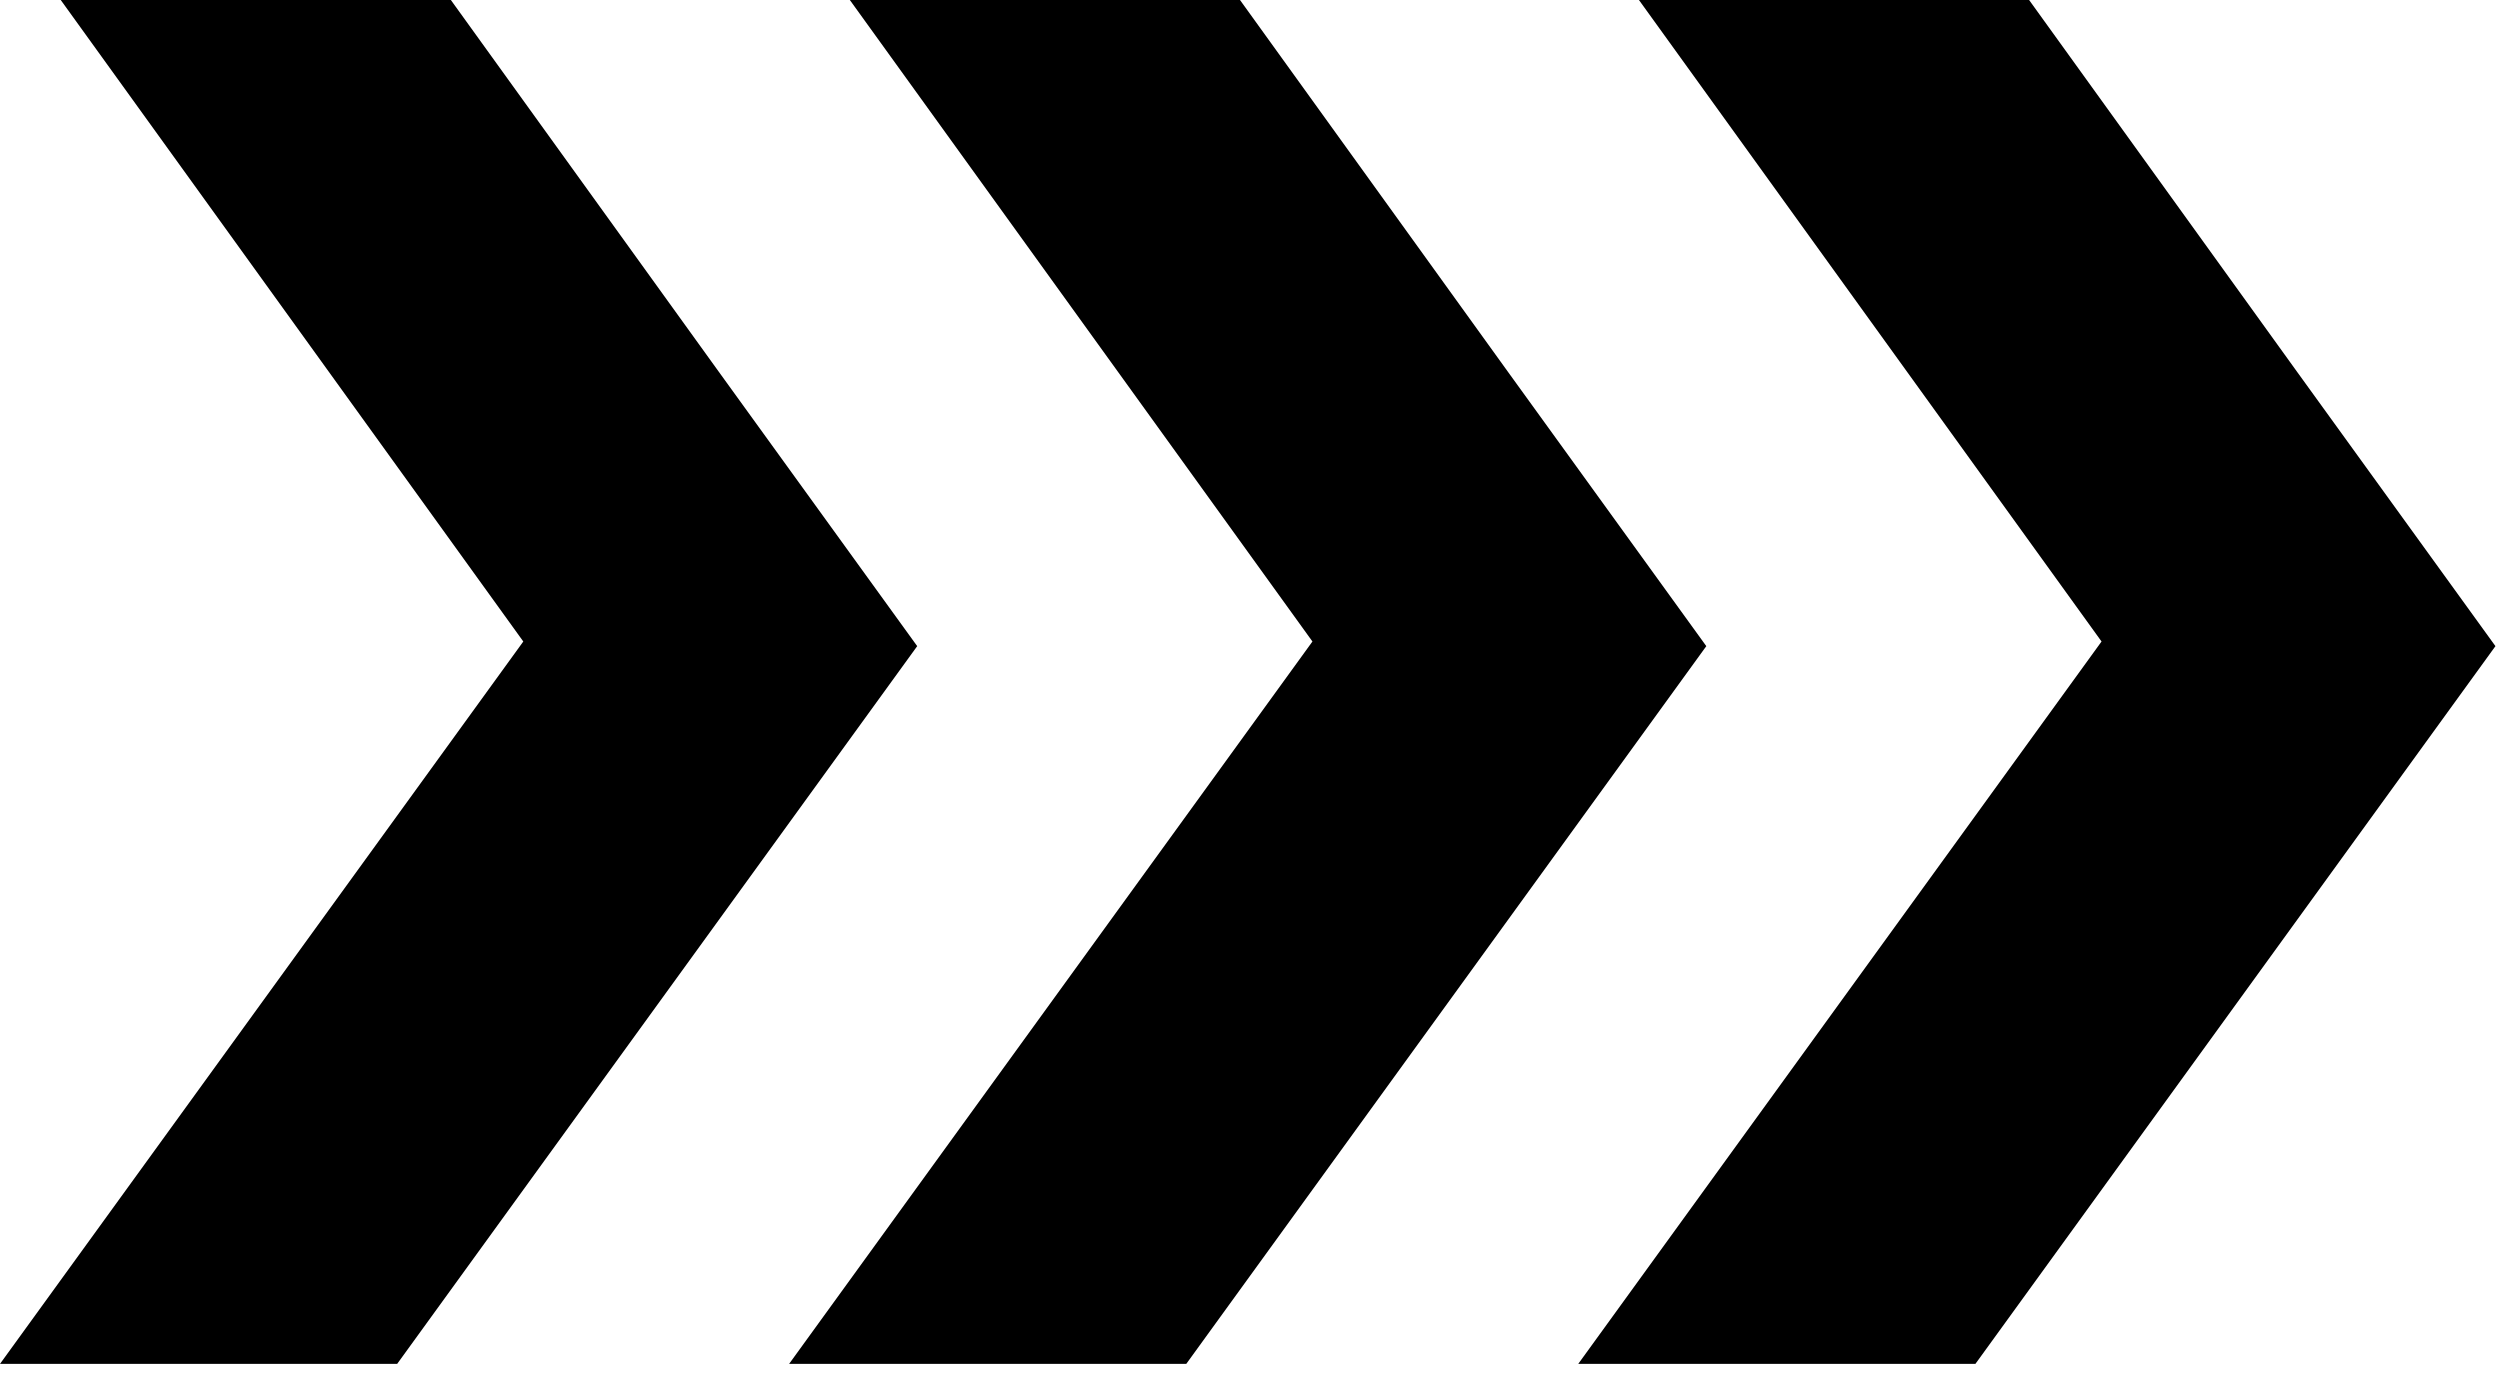
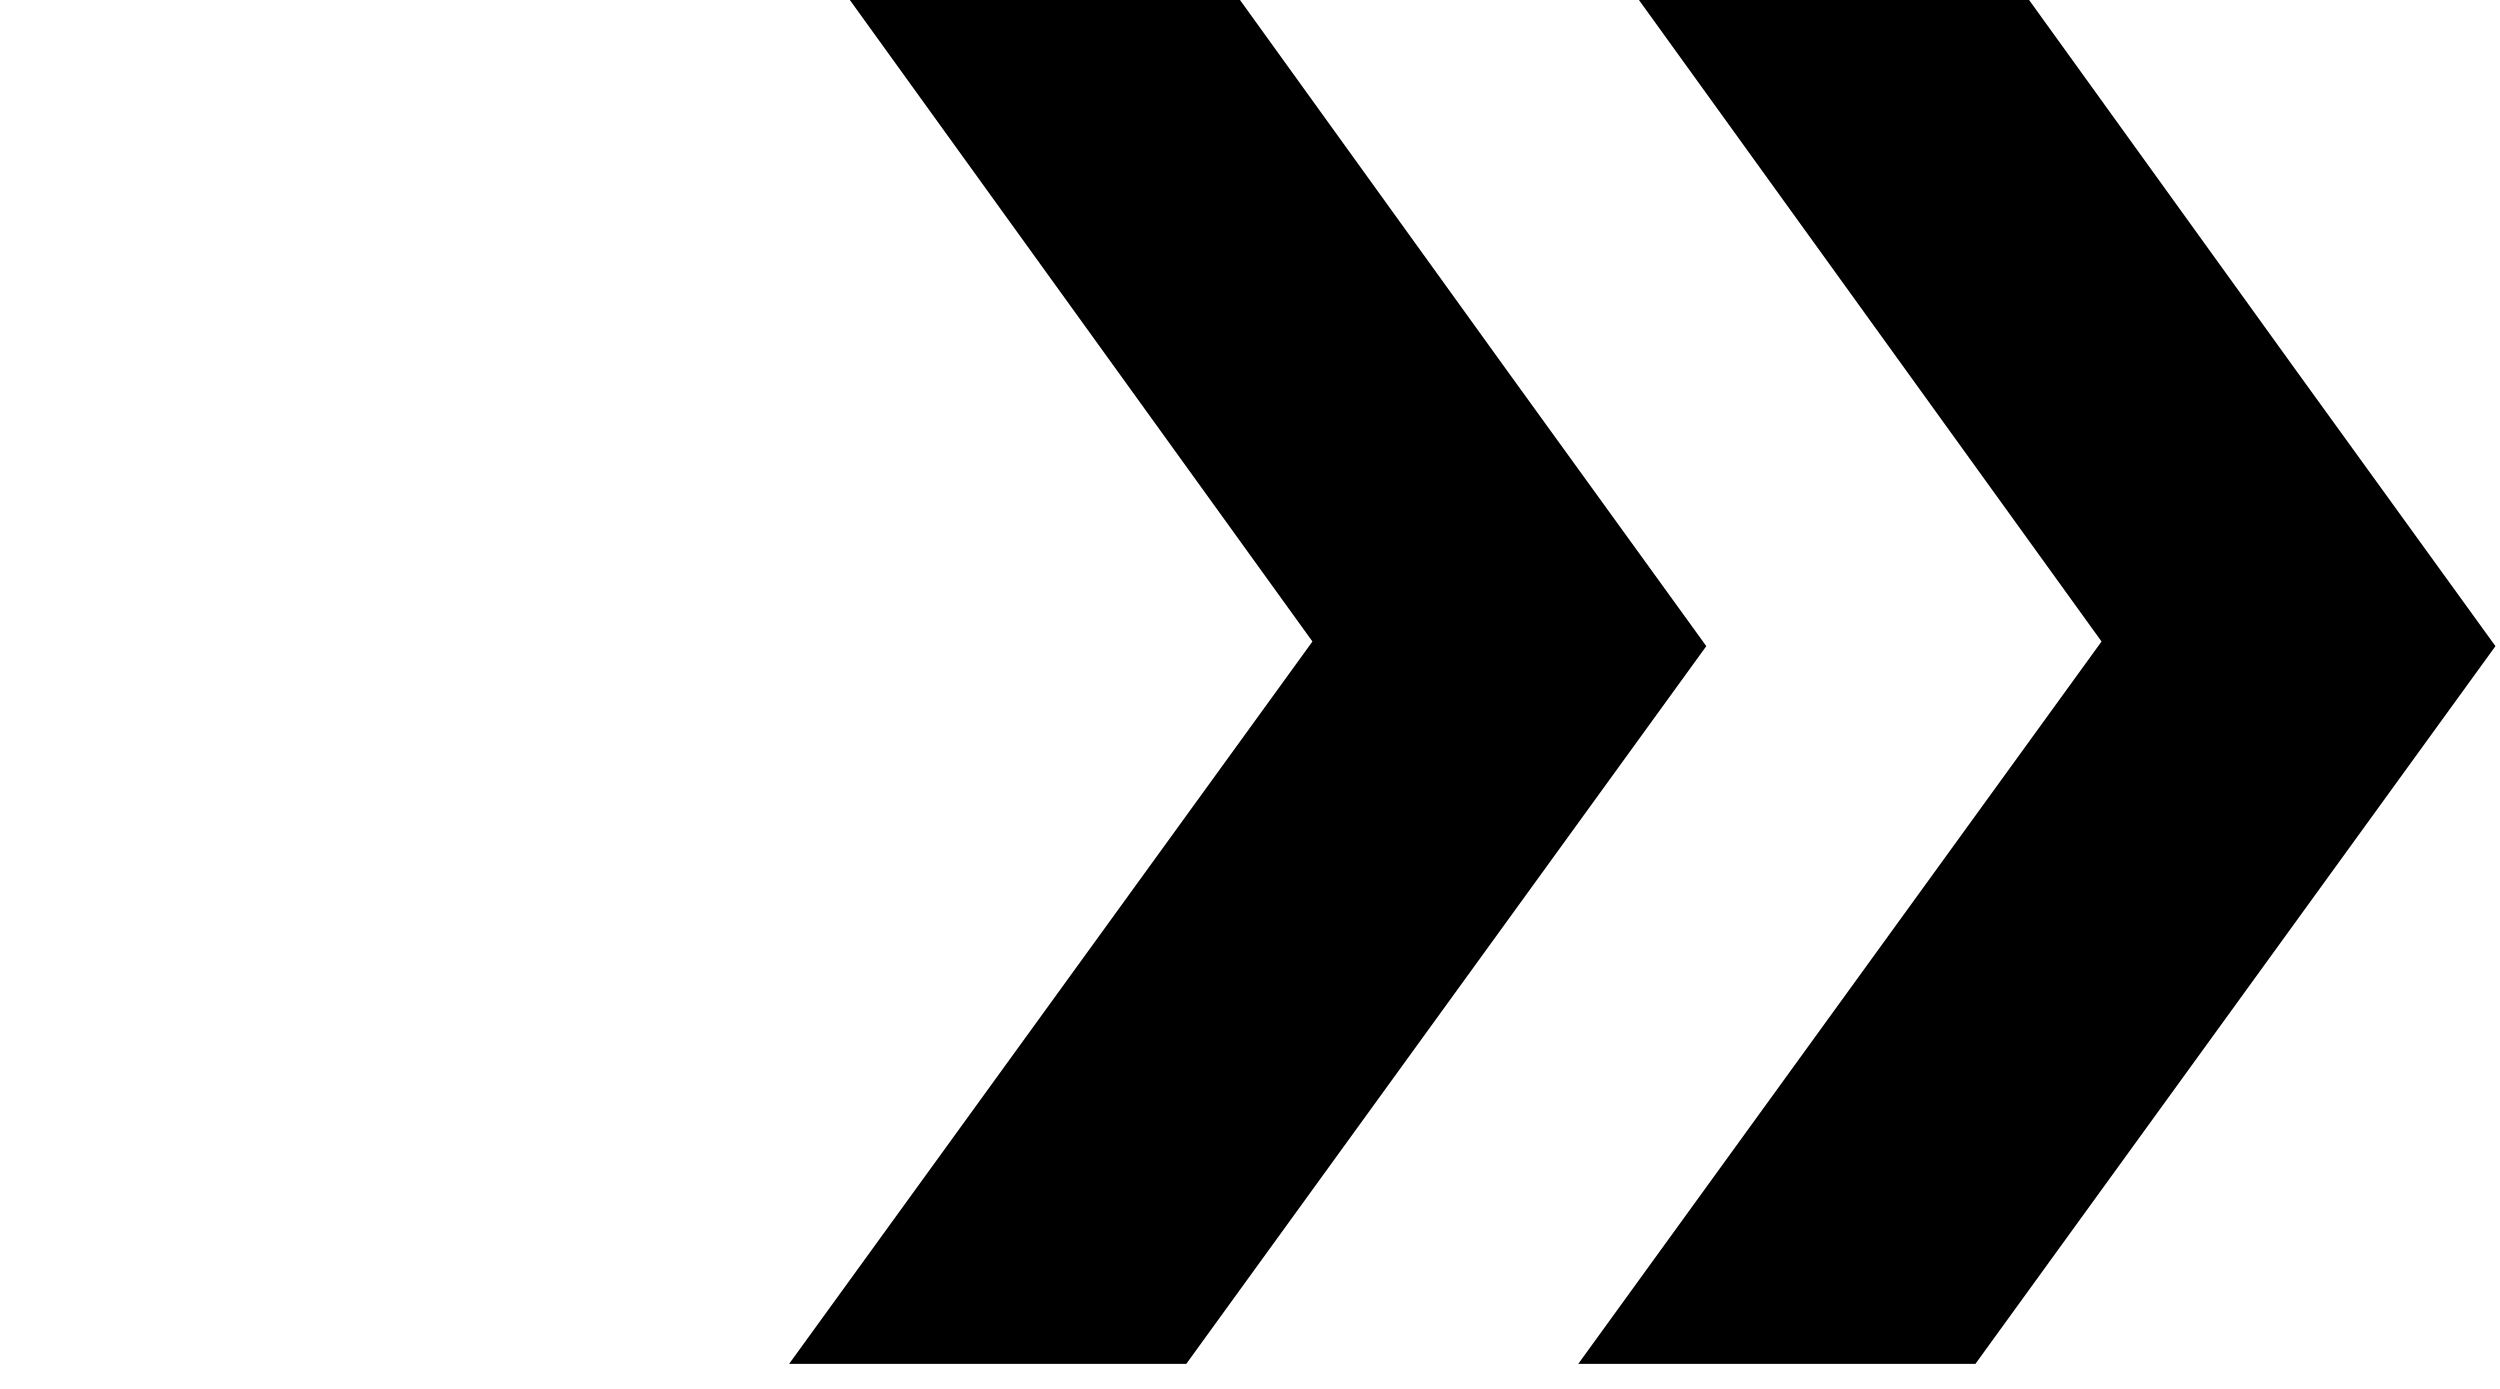
<svg xmlns="http://www.w3.org/2000/svg" fill="none" height="100%" overflow="visible" preserveAspectRatio="none" style="display: block;" viewBox="0 0 81 45" width="100%">
  <g id="Center">
    <g id="Union">
-       <path d="M14.608 0L23.288 12.044L29.718 20.936L29.713 20.941L12.868 44.19H0L16.955 20.785L1.968 0H14.608Z" fill="black" />
      <path d="M48.855 12.044L55.285 20.936L55.28 20.941L38.435 44.19H25.567L42.523 20.785L27.535 0H40.176L48.855 12.044Z" fill="black" />
      <path d="M74.423 12.044L80.853 20.936L80.848 20.941L64.003 44.19H51.135L68.09 20.785L53.102 0H65.743L74.423 12.044Z" fill="black" />
    </g>
  </g>
</svg>